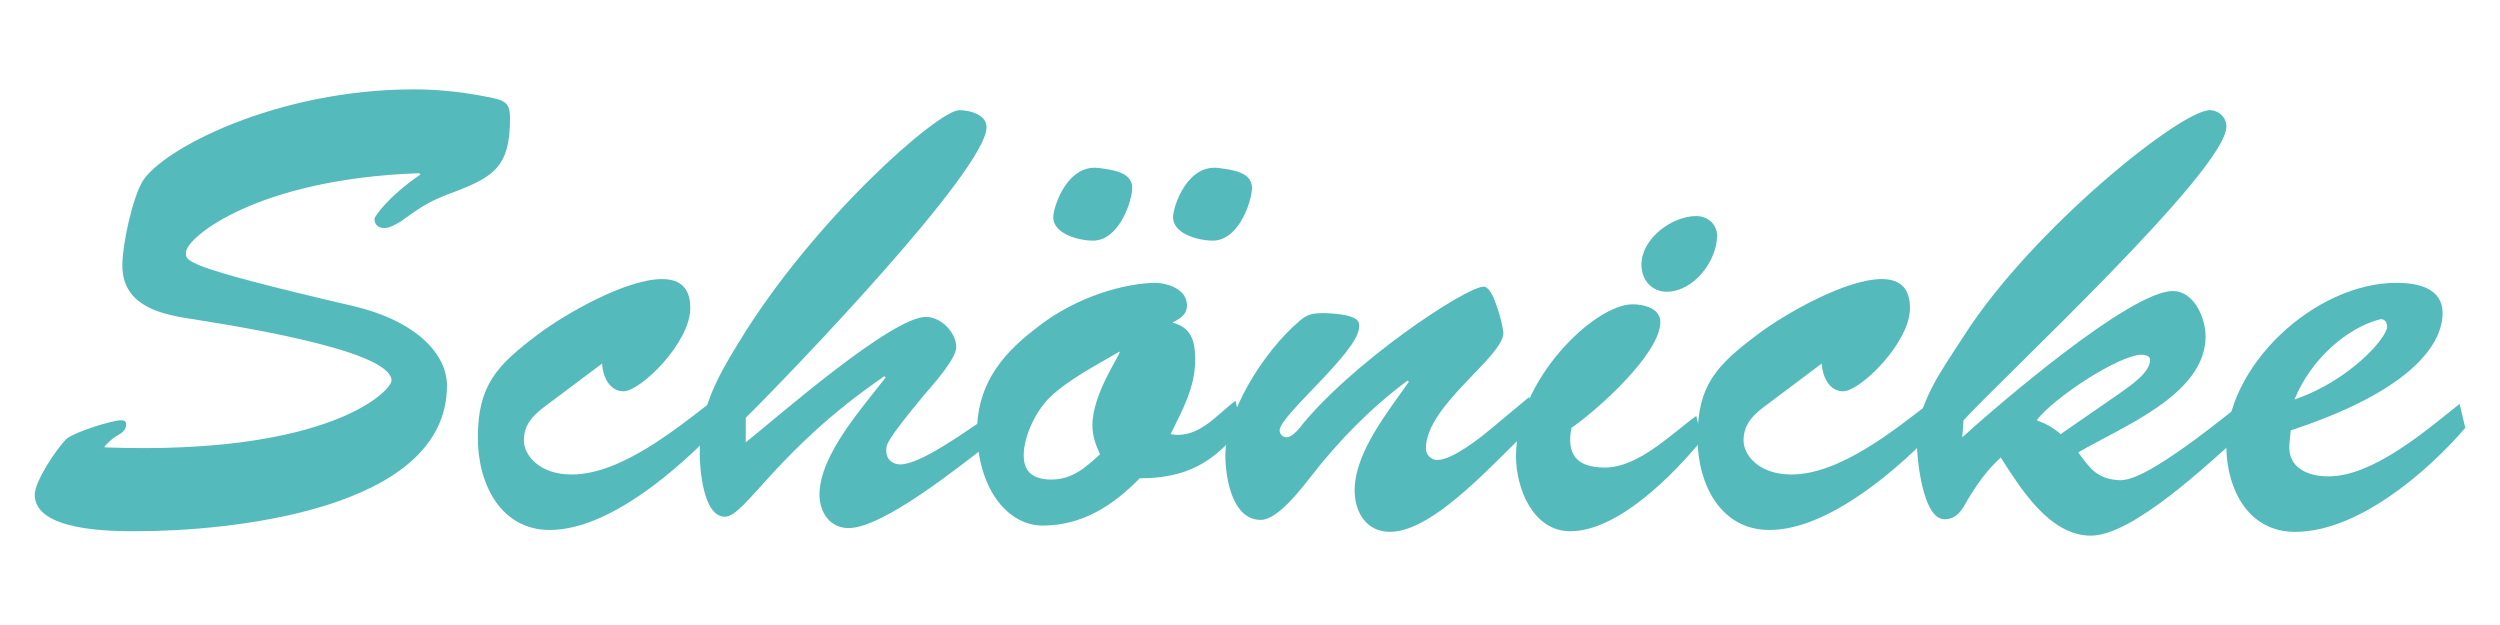
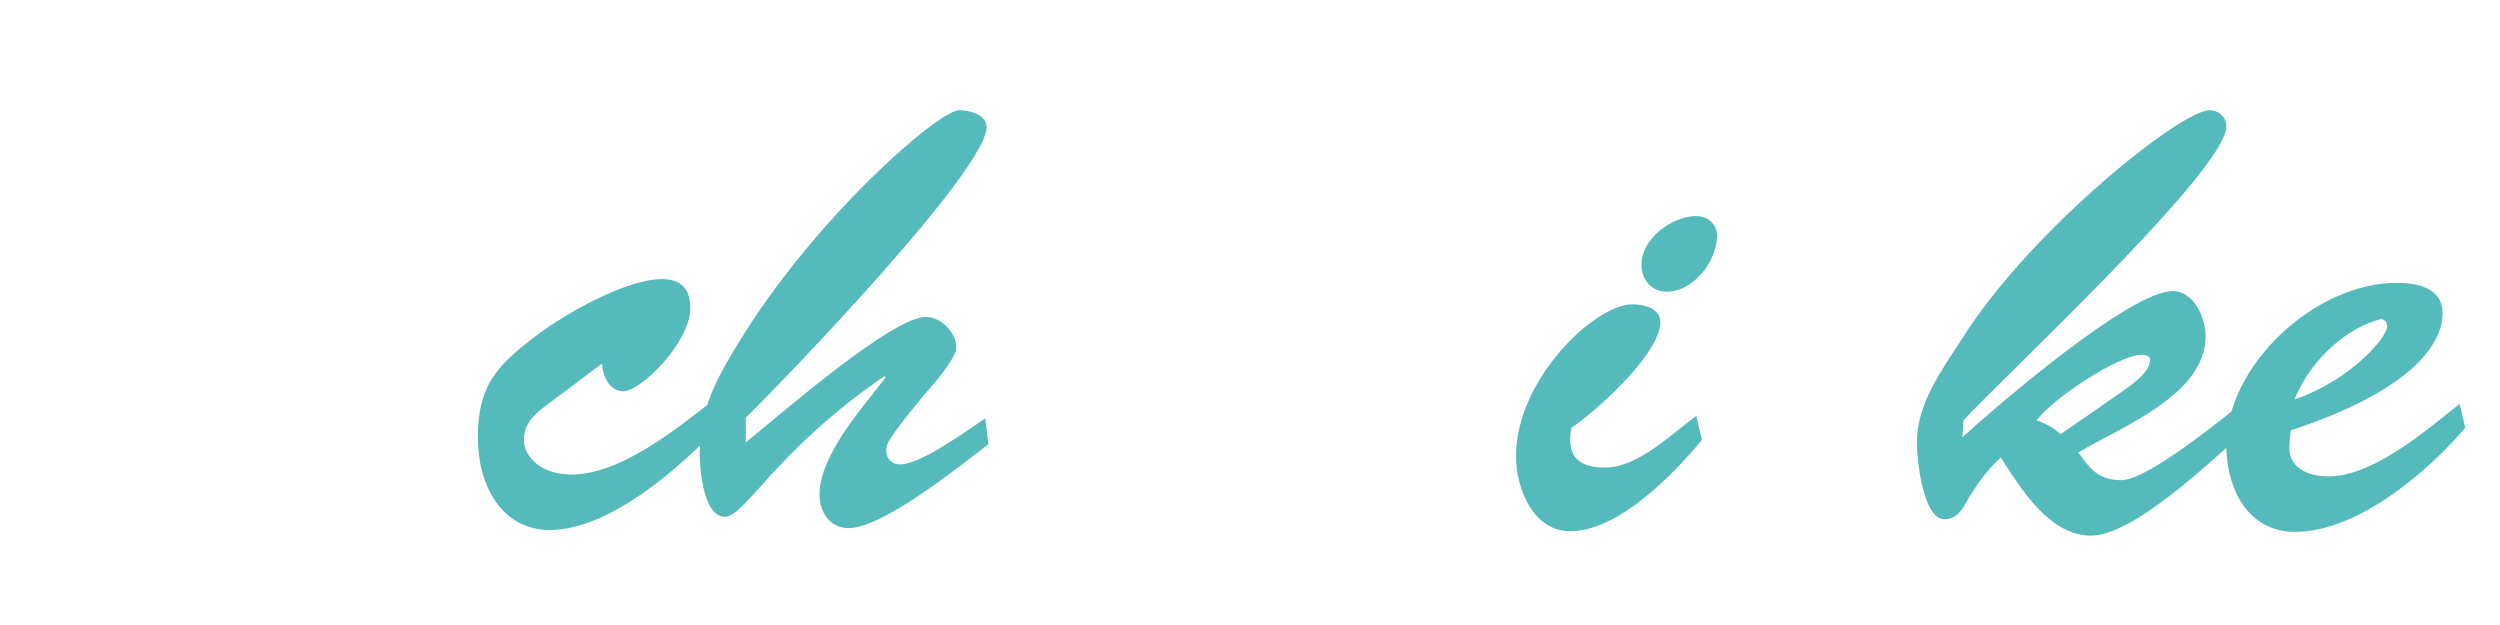
<svg xmlns="http://www.w3.org/2000/svg" version="1.1" id="Ebene_1" x="0px" y="0px" viewBox="0 0 360 90" xml:space="preserve">
  <g>
-     <path fill="#54BABB" d="M50.93,44.092c9.168,2.179,13.434,6.989,13.434,11.438c0,18.063-31.679,20.968-44.75,20.968   c-3.54,0-14.614,0-14.614-5.265c0-1.906,3.177-6.717,4.629-8.079c1.089-0.907,6.445-2.633,7.807-2.633   c0.454,0,0.726,0.091,0.726,0.636c0,0.907-0.907,1.362-1.543,1.724c-0.545,0.363-0.998,0.818-1.543,1.362v0.182   c32.405,1.18,41.301-8.169,41.301-9.622c0-4.629-25.144-8.26-29.501-8.986c-4.538-0.726-9.259-2.178-9.259-7.624   c0-2.996,1.453-9.622,2.905-12.073c2.814-4.629,19.244-13.252,39.122-13.252c3.812,0,7.625,0.454,11.437,1.271   c2.088,0.454,2.36,1.18,2.36,2.996c0,6.717-2.269,8.26-7.625,10.348c-3.903,1.453-4.629,1.906-8.169,4.448   c-0.635,0.363-1.543,0.908-2.269,0.908c-0.907,0-1.452-0.454-1.452-1.362c0-0.182,1.725-2.996,6.626-6.354L60.37,24.94   c-23.419,0.817-33.495,9.259-33.585,11.347C26.785,37.557,25.605,38.193,50.93,44.092z" />
    <path fill="#54BABB" d="M79.067,58.07c-1.997,1.453-3.631,2.814-3.631,5.356c0,2.088,2.178,4.902,6.899,4.902   c6.899,0,14.796-6.354,20.061-10.439l1.089,3.54c-5.537,5.899-15.703,14.886-24.327,14.886c-6.989,0-10.348-6.536-10.348-13.253   c0-7.624,2.724-10.439,8.624-14.886c4.085-3.086,12.799-7.988,17.882-7.988c2.814,0,4.085,1.453,4.085,4.176   c0,4.992-7.171,11.982-9.622,11.982c-2.088,0-2.995-2.269-3.086-3.994L79.067,58.07z" />
    <path fill="#54BABB" d="M107.386,63.699c4.448-3.54,20.968-18.063,25.96-18.063c2.179,0,4.357,2.269,4.357,4.357   c0,1.725-3.631,5.718-4.72,6.989c-5.628,6.809-5.356,7.08-5.356,7.988c0,1.18,0.908,1.907,1.997,1.907   c2.996,0,9.621-4.902,12.254-6.626l0.454,3.721c-4.176,3.178-15.159,12.073-20.151,12.073c-2.724,0-4.176-2.36-4.176-4.811   c0-5.718,6.263-12.617,9.531-16.883l-0.181-0.182c-15.522,10.62-20.061,20.241-22.965,20.241c-3.177,0-3.63-7.08-3.63-9.168   c0-6.263,2.36-10.62,5.537-15.794c10.711-17.7,28.775-33.585,31.861-33.585c1.453,0,3.903,0.635,3.903,2.451   c0,6.172-28.865,36.127-34.674,41.845V63.699z" />
-     <path fill="#54BABB" d="M178.821,61.52c-4.085,5.174-8.079,7.353-14.705,7.353c-3.813,3.904-8.26,6.808-13.979,6.808   c-4.72,0-9.077-4.72-9.44-12.98c-0.182-6.808,3.177-11.346,8.26-15.249c4.901-3.994,11.437-6.445,16.974-6.717   c1.997-0.091,4.993,0.817,4.993,3.268c0,1.361-1.089,1.906-2.088,2.45c2.724,0.726,3.268,2.633,3.268,5.356   c0,3.993-1.815,7.171-3.54,10.711c3.994,0.726,6.536-2.724,9.349-4.811L178.821,61.52z M151.136,57.254   c-1.997,1.997-3.722,5.537-3.722,8.351c0,2.633,1.725,3.449,3.994,3.449c2.996,0,4.902-1.725,6.989-3.631   c-0.635-1.453-1.089-2.633-1.089-4.175c0-4.72,4.266-10.439,3.904-10.62C158.125,52.443,153.859,54.621,151.136,57.254z    M151.68,31.112c0.091-1.543,2.088-7.625,6.717-6.899c1.997,0.272,4.902,0.635,4.629,3.177c-0.272,2.451-2.178,7.262-5.628,7.262   C155.311,34.652,151.498,33.654,151.68,31.112z M168.926,31.112c0.091-1.543,2.088-7.625,6.717-6.899   c1.997,0.272,4.901,0.635,4.629,3.177c-0.273,2.451-2.178,7.262-5.628,7.262C172.557,34.652,168.745,33.654,168.926,31.112z" />
-     <path fill="#54BABB" d="M220.211,57.163l0.727,3.994c-4.811,4.266-14.16,15.43-20.787,15.43c-3.449,0-5.083-2.904-5.083-5.99   c0-5.447,4.902-11.438,7.806-15.613l-0.182-0.182c-5.264,3.904-9.894,8.624-13.978,13.888c-1.362,1.725-4.72,6.173-7.171,6.173   c-3.994,0-4.992-5.718-5.083-8.804c-0.272-6.264,5.446-15.431,10.711-19.879c1.18-0.998,1.997-1.089,3.54-1.089   c5.446,0.181,4.992,1.452,4.992,1.997c0,3.54-11.437,12.708-11.437,14.886c0,0.545,0.454,0.998,0.998,0.998   c0.635,0,1.453-0.817,1.815-1.271c7.261-9.259,23.963-20.423,26.596-20.423c0.363,0,0.907,0.454,1.453,1.725   c0.544,1.362,1.089,2.996,1.361,4.902c0,3.54-11.164,10.438-11.164,16.702c0,0.817,0.726,1.633,1.634,1.633   c2.178,0,6.172-3.177,7.806-4.538L220.211,57.163z" />
    <path fill="#54BABB" d="M245.08,63.336c-4.084,4.993-12.072,13.162-18.97,13.162c-5.356,0-7.807-6.173-7.807-10.802   c0-11.075,11.347-21.876,16.793-21.876c1.542,0,3.993,0.545,3.993,2.542c0,4.538-8.986,12.617-12.799,15.249   c-0.726,3.722,0.636,5.718,4.811,5.718c4.811,0,9.531-4.81,13.162-7.443L245.08,63.336z M236.367,38.102   c0-3.722,4.357-6.989,7.897-6.989c1.634,0,2.995,1.18,2.995,2.814c0,3.631-3.358,8.079-7.261,8.079   C237.818,42.005,236.367,40.28,236.367,38.102z" />
-     <path fill="#54BABB" d="M254.701,58.07c-1.997,1.453-3.631,2.814-3.631,5.356c0,2.088,2.178,4.902,6.899,4.902   c6.899,0,14.797-6.354,20.061-10.439l1.089,3.54c-5.537,5.899-15.703,14.886-24.327,14.886c-6.989,0-10.348-6.536-10.348-13.253   c0-7.624,2.724-10.439,8.624-14.886c4.084-3.086,12.799-7.988,17.881-7.988c2.814,0,4.085,1.453,4.085,4.176   c0,4.992-7.171,11.982-9.622,11.982c-2.087,0-2.995-2.269-3.086-3.994L254.701,58.07z" />
    <path fill="#54BABB" d="M282.748,60.521l-0.182,2.451c4.902-4.448,24.146-21.058,30.318-21.058c3.087,0,4.72,3.903,4.72,6.536   c0,8.441-12.254,13.07-18.335,16.701c1.725,2.36,2.724,3.813,5.9,3.994c1.725,0.091,5.264-1.18,16.521-10.166l0.907,3.721   c-4.538,3.994-15.431,14.433-21.512,14.433c-5.991,0-10.167-6.899-12.98-11.255c-1.998,1.815-3.449,3.902-4.811,6.172   c-0.727,1.362-1.543,2.724-3.268,2.724c-3.178,0-3.994-8.804-3.994-10.983c0-5.809,3.631-10.53,6.717-15.341   c9.804-15.431,31.589-32.859,35.583-32.587c1.271,0.091,2.269,1.089,2.269,2.36C320.6,24.486,288.195,54.53,282.748,60.521z    M305.26,56.619c1.362-0.998,4.357-2.905,4.357-4.811c0-0.545-0.726-0.726-1.18-0.726c-3.358,0-12.89,6.354-15.159,9.44   c1.271,0.454,2.451,1.089,3.449,1.998L305.26,56.619z" />
    <path fill="#54BABB" d="M355,61.611c-5.537,6.445-15.522,14.977-24.508,14.977c-6.626,0-9.713-5.899-9.894-11.89   c-0.363-11.891,12.799-24.055,24.598-23.964c2.905,0,6.536,0.726,6.536,4.357c0,4.448-4.448,11.164-21.876,16.883l-0.182,1.997   c-0.273,3.449,2.722,4.629,5.628,4.629c6.444,0,14.07-6.626,18.881-10.439L355,61.611z M343.745,46.997   c0-0.635-0.454-1.18-1.089-0.998c-4.538,1.18-9.804,5.537-12.255,11.528C338.389,54.803,343.836,48.54,343.745,46.997z" />
  </g>
</svg>